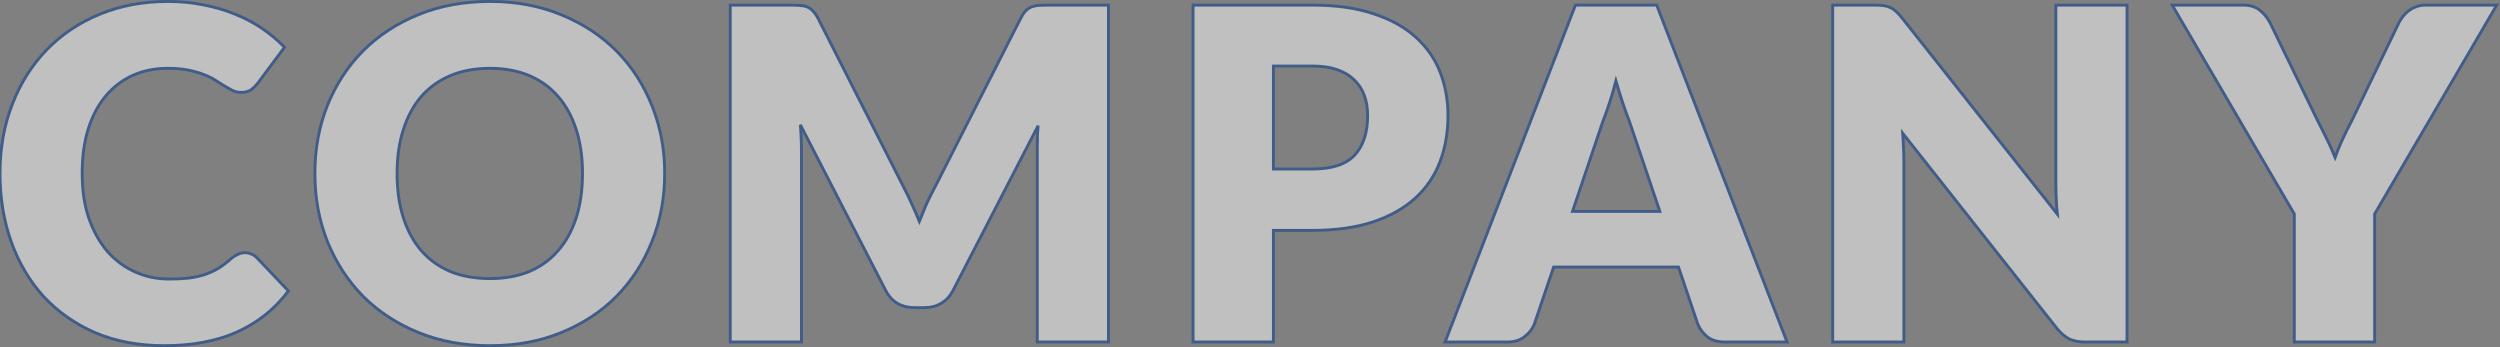
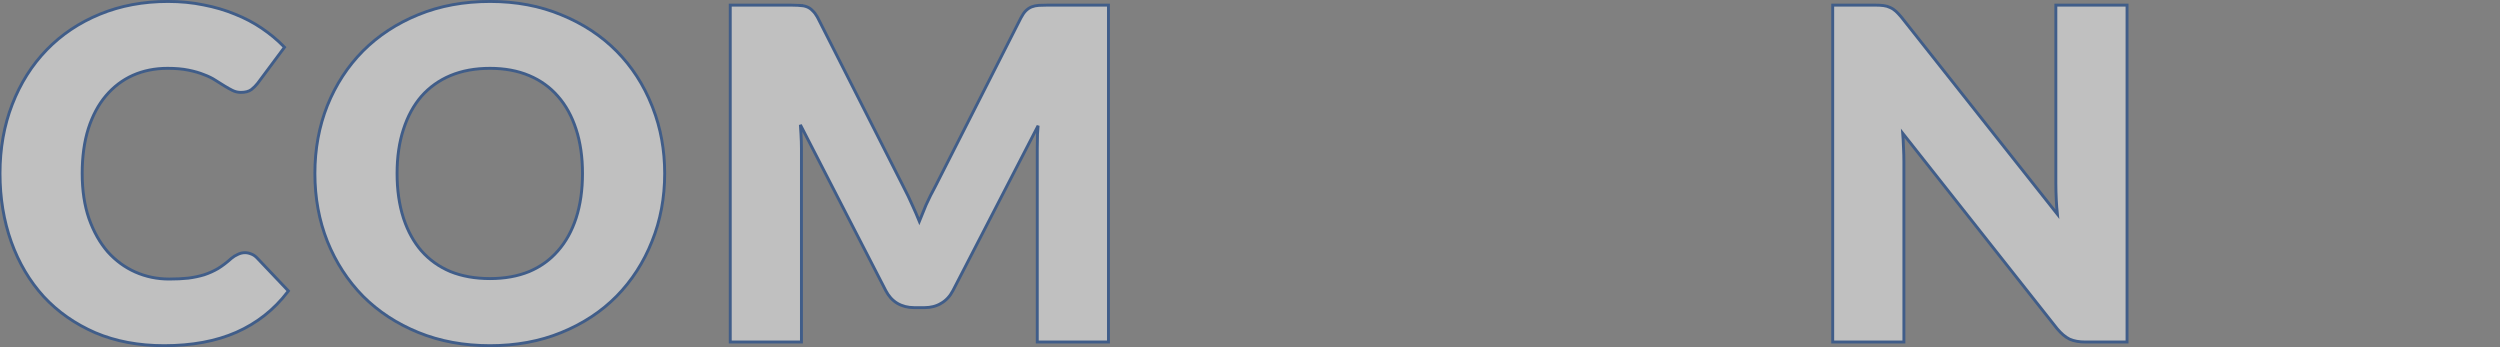
<svg xmlns="http://www.w3.org/2000/svg" width="1714" height="238" viewBox="0 0 1714 238" fill="none">
  <rect x="0" y="0" width="1714" height="238" fill="#808080" stroke="none" />
  <g opacity="0.5">
-     <path d="M1537.84 3.514C1542.59 3.514 1546.46 4.649 1549.31 7.04C1551.97 9.091 1554.18 11.708 1555.96 14.874L1556.31 15.517L1556.32 15.533L1556.33 15.549L1588.69 82.182C1591.41 87.416 1593.87 92.34 1596.07 96.952L1596.89 98.648C1598.36 101.756 1599.71 104.841 1600.94 107.901C1602.29 104.21 1603.78 100.52 1605.41 96.83L1605.42 96.82C1607.52 92.194 1609.93 87.308 1612.66 82.164L1644.7 15.553L1644.71 15.532L1644.72 15.512C1645.48 14.097 1646.4 12.69 1647.47 11.29C1648.57 9.86 1649.84 8.594 1651.27 7.493C1652.81 6.282 1654.52 5.344 1656.39 4.682L1656.76 4.54C1658.67 3.853 1660.71 3.514 1662.88 3.514H1711.74L1710.86 5.019L1628.06 146.692V234.484H1572.97V146.692L1490.16 5.019L1489.28 3.514H1537.84Z" fill="white" stroke="#003A91" stroke-width="2" />
    <path d="M1285.46 3.514C1287.79 3.514 1289.77 3.62 1291.4 3.837C1293.06 4.058 1294.58 4.503 1295.94 5.182C1297.3 5.755 1298.58 6.601 1299.79 7.703C1300.84 8.658 1302 9.89 1303.27 11.391L1303.82 12.05L1303.83 12.058L1303.83 12.065L1410.53 146.844C1410.2 143.65 1409.96 140.541 1409.81 137.516V137.515C1409.6 133.31 1409.49 129.363 1409.49 125.678V3.514H1458.3V234.484H1429.66C1425.48 234.484 1421.87 233.842 1418.88 232.513L1418.86 232.504L1418.84 232.493C1415.96 231.051 1413.13 228.641 1410.36 225.327L1410.35 225.315L1410.34 225.305L1304.51 91.384C1304.75 94.312 1304.91 97.186 1304.99 100.007L1305.06 101.418C1305.22 104.687 1305.31 107.798 1305.31 110.749V234.484H1256.5V3.514H1285.46Z" fill="white" stroke="#003A91" stroke-width="2" />
-     <path d="M1135.83 3.514L1136.08 4.152L1224.67 233.124L1225.2 234.484H1182.59C1177.83 234.484 1173.89 233.403 1170.84 231.146L1170.83 231.138L1170.82 231.131C1167.86 228.826 1165.61 225.915 1164.08 222.413L1164.06 222.374L1164.05 222.333L1150.77 183.096H1065.18L1051.9 222.333L1051.89 222.355L1051.88 222.378C1050.65 225.509 1048.43 228.316 1045.29 230.811L1045.29 230.813C1042.15 233.281 1038.25 234.484 1033.67 234.484H990.744L991.271 233.124L1079.87 4.152L1080.11 3.514H1135.83ZM1107.88 55.492C1106.57 60.545 1105.19 65.291 1103.74 69.728C1101.96 75.177 1100.28 79.902 1098.7 83.9L1078.11 144.951H1138L1117.24 83.58C1115.66 79.585 1113.99 74.916 1112.21 69.576L1112.21 69.571C1110.76 65.152 1109.32 60.458 1107.88 55.492Z" fill="white" stroke="#003A91" stroke-width="2" />
-     <path d="M899.693 3.514C915.89 3.514 929.823 5.459 941.471 9.377C953.197 13.182 962.857 18.481 970.416 25.296C978.07 32.103 983.714 40.144 987.334 49.41C990.943 58.65 992.743 68.623 992.743 79.318C992.743 90.846 990.893 101.446 987.179 111.107C983.457 120.787 977.766 129.091 970.108 136.007C962.447 142.926 952.736 148.332 941.008 152.243L941.003 152.244C929.358 156.057 915.582 157.951 899.693 157.951H873.047V234.484H817.953V3.514H899.693ZM873.047 115.878H899.693C913.387 115.878 923 112.605 928.803 106.3C934.658 99.937 937.649 90.988 937.649 79.318C937.649 74.18 936.88 69.531 935.354 65.36C933.836 61.208 931.513 57.675 928.385 54.747L928.372 54.735L928.36 54.724C925.344 51.706 921.452 49.37 916.65 47.734L916.644 47.732C911.959 46.102 906.317 45.273 899.693 45.273H873.047V115.878Z" fill="white" stroke="#003A91" stroke-width="2" />
    <path d="M542.188 3.514C544.505 3.514 546.516 3.566 548.219 3.673L548.218 3.674C550.078 3.784 551.753 4.113 553.229 4.681C554.731 5.259 556.051 6.179 557.188 7.421C558.284 8.426 559.304 9.787 560.257 11.471L560.666 12.22L560.669 12.227L560.673 12.233L619.571 128.355C621.677 132.358 623.677 136.518 625.571 140.834H625.57C627.218 144.391 628.792 148.02 630.296 151.719C631.791 147.917 633.322 144.187 634.889 140.528L634.893 140.52L634.897 140.51C636.897 136.087 639.003 131.872 641.216 127.866L699.949 12.232L699.952 12.227L699.955 12.22C701.027 10.181 702.13 8.566 703.274 7.421C704.514 6.181 705.886 5.26 707.393 4.681C708.862 4.115 710.483 3.783 712.245 3.673H712.249C714.053 3.567 716.116 3.514 718.434 3.514H759.961V234.484H711.15V101.791C711.15 98.742 711.203 95.431 711.308 91.861L711.309 91.847V91.832C711.419 89.961 711.558 88.076 711.726 86.177L653.348 199.213C651.384 203.032 648.692 205.957 645.265 207.948L645.264 207.947C641.952 209.932 638.162 210.912 633.923 210.912H626.697C622.453 210.912 618.611 209.93 615.199 207.948L615.188 207.94C611.867 205.947 609.232 203.022 607.272 199.211V199.212L548.75 85.593C548.901 87.689 549.037 89.769 549.155 91.833H549.154C549.365 95.411 549.471 98.731 549.471 101.791V234.484H500.66V3.514H542.188Z" fill="white" stroke="#003A91" stroke-width="2" />
    <path d="M335.954 1C353.869 1 370.178 4.057 384.869 10.188C399.646 16.207 412.277 24.504 422.746 35.084C433.211 45.659 441.294 58.135 446.996 72.501L447.532 73.852C452.986 87.845 455.708 102.872 455.708 118.922C455.708 135.594 452.807 151.123 446.996 165.499C441.294 179.864 433.211 192.391 422.749 203.069L422.746 203.073C412.277 213.653 399.647 221.95 384.87 227.969C370.179 233.995 353.869 237 335.954 237C318.038 237 301.676 233.995 286.881 227.969C272.105 221.95 259.424 213.654 248.852 203.076L248.845 203.069C238.382 192.391 230.248 179.864 224.441 165.499L224.438 165.493C218.733 151.118 215.886 135.591 215.886 118.922C215.886 102.252 218.733 86.725 224.438 72.35L224.441 72.344C230.249 57.978 238.383 45.502 248.848 34.927L248.852 34.924C259.424 24.346 272.105 16.05 286.881 10.031C301.676 4.005 318.038 1 335.954 1ZM335.954 46.846C325.8 46.846 316.771 48.504 308.849 51.798L308.848 51.797C301.028 55.092 294.402 59.821 288.956 65.986C283.611 72.156 279.483 79.734 276.586 88.74L276.585 88.743C273.691 97.636 272.236 107.692 272.236 118.922C272.236 130.256 273.691 140.416 276.585 149.414L276.86 150.244C279.741 158.784 283.777 166.033 288.957 172.013H288.956C294.402 178.179 301.029 182.907 308.85 186.202C316.772 189.391 325.802 190.997 335.954 190.997C346.001 190.997 354.924 189.391 362.741 186.203C370.564 182.908 377.138 178.178 382.479 172.013L382.486 172.006C387.935 165.835 392.113 158.311 395.009 149.414C397.903 140.416 399.357 130.256 399.357 118.922C399.357 107.692 397.903 97.636 395.009 88.743L395.008 88.74C392.112 79.738 387.933 72.163 382.486 65.994L382.479 65.987C377.138 59.822 370.564 55.091 362.741 51.796C354.925 48.503 346.002 46.846 335.954 46.846Z" fill="white" stroke="#003A91" stroke-width="2" />
    <path d="M115.198 1C123.846 1 131.98 1.791 139.594 3.378H139.593C147.292 4.856 154.473 6.969 161.134 9.719H161.133C167.79 12.363 173.925 15.589 179.536 19.402C185.137 23.208 190.111 27.337 194.455 31.789L195.052 32.4L194.542 33.085L176.635 57.129L176.627 57.14L176.619 57.149C175.416 58.681 173.999 60.097 172.373 61.398L172.356 61.412L172.34 61.424C170.536 62.748 168.098 63.347 165.15 63.347C163.111 63.347 161.177 62.891 159.362 61.983C157.658 61.131 155.852 60.122 153.947 58.957L153.914 58.935C152.047 57.69 149.968 56.389 147.677 55.035L147.653 55.022L147.631 55.007C145.512 53.594 142.916 52.317 139.83 51.185L139.812 51.178L139.792 51.17C136.83 49.944 133.282 48.912 129.14 48.083L129.135 48.082C125.135 47.261 120.388 46.846 114.885 46.846C106.214 46.846 98.29 48.446 91.099 51.632L91.098 51.631C84.016 54.815 77.854 59.49 72.606 65.666L72.606 65.665C67.468 71.73 63.443 79.257 60.544 88.269C57.754 97.161 56.351 107.374 56.351 118.922C56.351 130.568 57.91 140.879 61.009 149.869C64.217 158.875 68.5 166.455 73.845 172.628C79.304 178.708 85.63 183.337 92.827 186.525C100.024 189.714 107.74 191.312 115.984 191.312C120.767 191.312 125.124 191.103 129.059 190.689C132.977 190.173 136.63 189.401 140.019 188.375C143.406 187.245 146.584 185.809 149.556 184.067C152.53 182.219 155.569 179.902 158.67 177.11L158.684 177.098L158.698 177.086C160.014 175.989 161.443 175.106 162.982 174.44C164.579 173.643 166.248 173.239 167.979 173.239C169.366 173.239 170.742 173.527 172.099 174.088C173.52 174.569 174.841 175.447 176.068 176.675L176.077 176.685L176.086 176.693L197.135 198.852L197.723 199.471L197.204 200.148C187.886 212.33 176.181 221.55 162.101 227.799L162.098 227.801C148.12 233.945 131.587 237 112.528 237C95.031 237 79.292 234.047 65.327 228.12L65.318 228.116C51.481 222.093 39.689 213.843 29.956 203.364L29.948 203.356V203.355C20.325 192.775 12.928 180.297 7.756 165.935V165.933C2.582 151.461 4.42833e-05 135.788 0 118.922C0 101.735 2.793 85.947 8.394 71.57C13.989 57.101 21.861 44.623 32.013 34.148C42.166 23.673 54.326 15.53 68.48 9.719C82.645 3.902 98.222 1 115.198 1Z" fill="white" stroke="#003A91" stroke-width="2" />
  </g>
</svg>